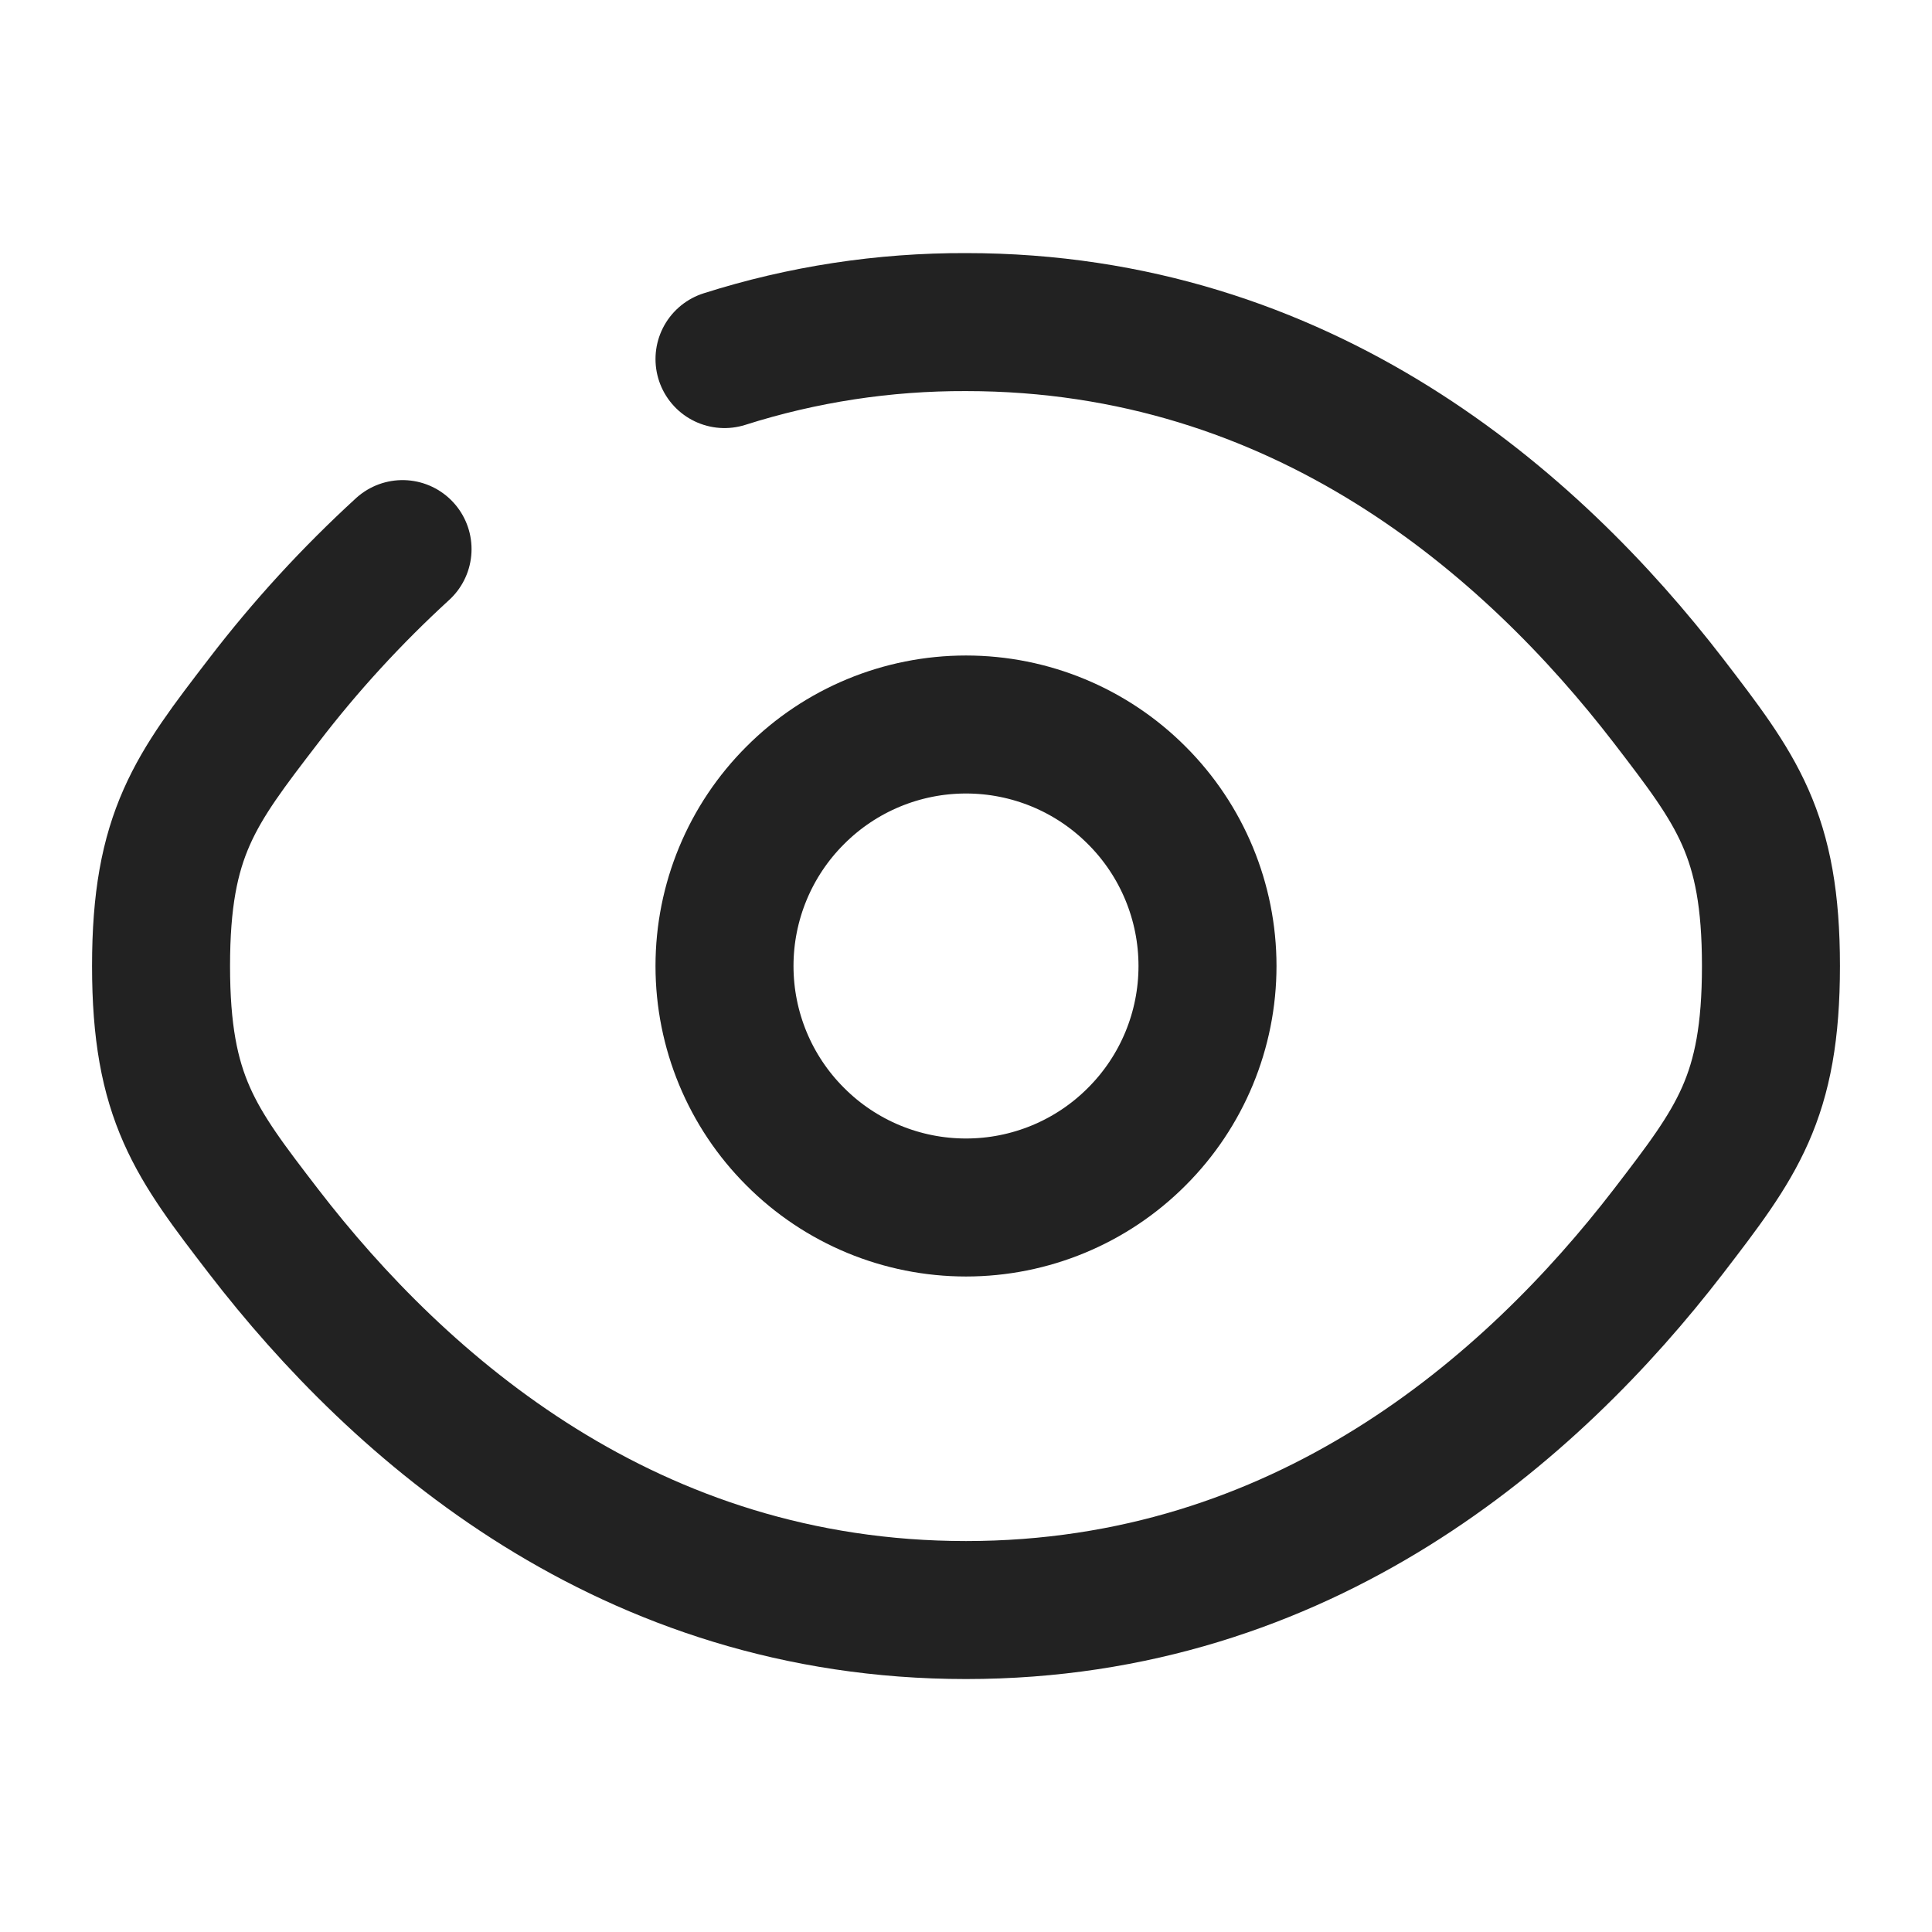
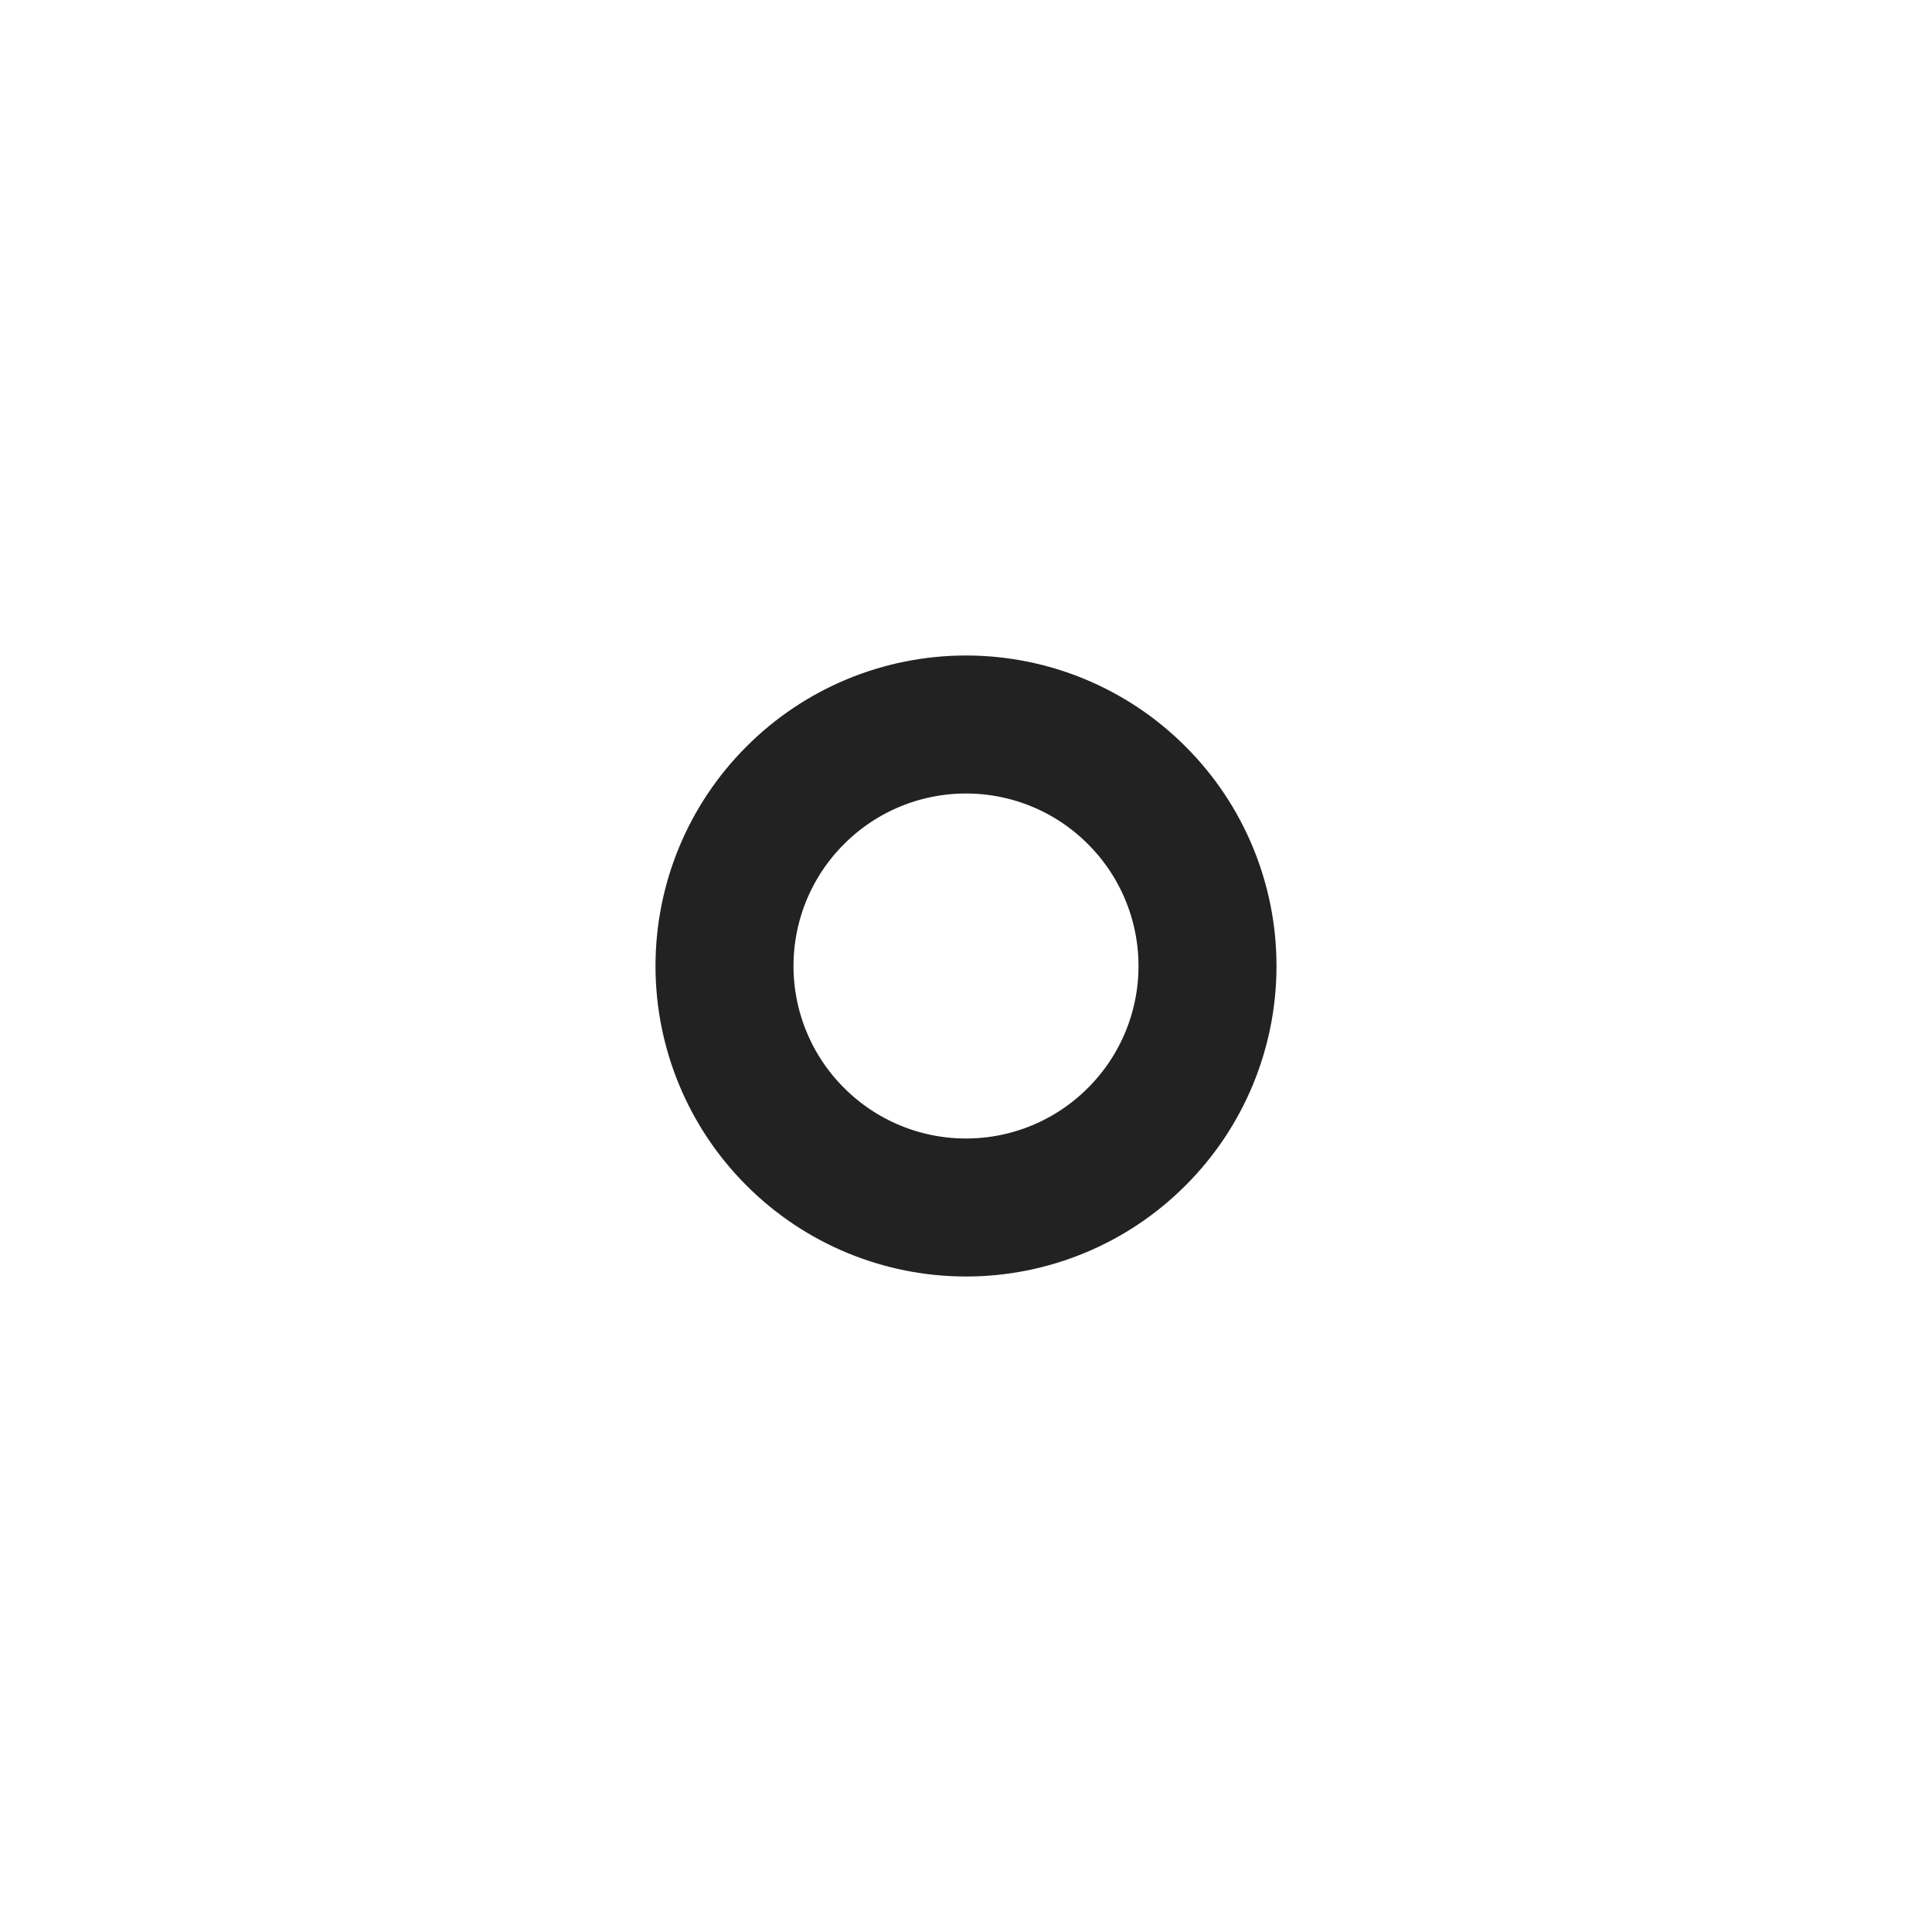
<svg xmlns="http://www.w3.org/2000/svg" width="14" height="14" viewBox="0 0 14 14" fill="none">
-   <path d="M5.25 2.602C5.816 2.422 6.406 2.332 7 2.334C9.44 2.334 11.1 3.792 12.09 5.078C12.585 5.723 12.833 6.044 12.833 7C12.833 7.957 12.585 8.278 12.09 8.923C11.1 10.209 9.44 11.667 7 11.667C4.561 11.667 2.9 10.209 1.91 8.923C1.415 8.279 1.167 7.956 1.167 7C1.167 6.044 1.415 5.722 1.91 5.078C2.213 4.682 2.55 4.315 2.917 3.979" stroke="#222222" stroke-linecap="round" />
  <path d="M8.75 7C8.75 7.464 8.566 7.909 8.237 8.237C7.909 8.566 7.464 8.75 7 8.75C6.536 8.75 6.091 8.566 5.763 8.237C5.434 7.909 5.25 7.464 5.25 7C5.25 6.536 5.434 6.091 5.763 5.763C6.091 5.434 6.536 5.25 7 5.25C7.464 5.25 7.909 5.434 8.237 5.763C8.566 6.091 8.75 6.536 8.75 7Z" stroke="#222222" />
</svg>